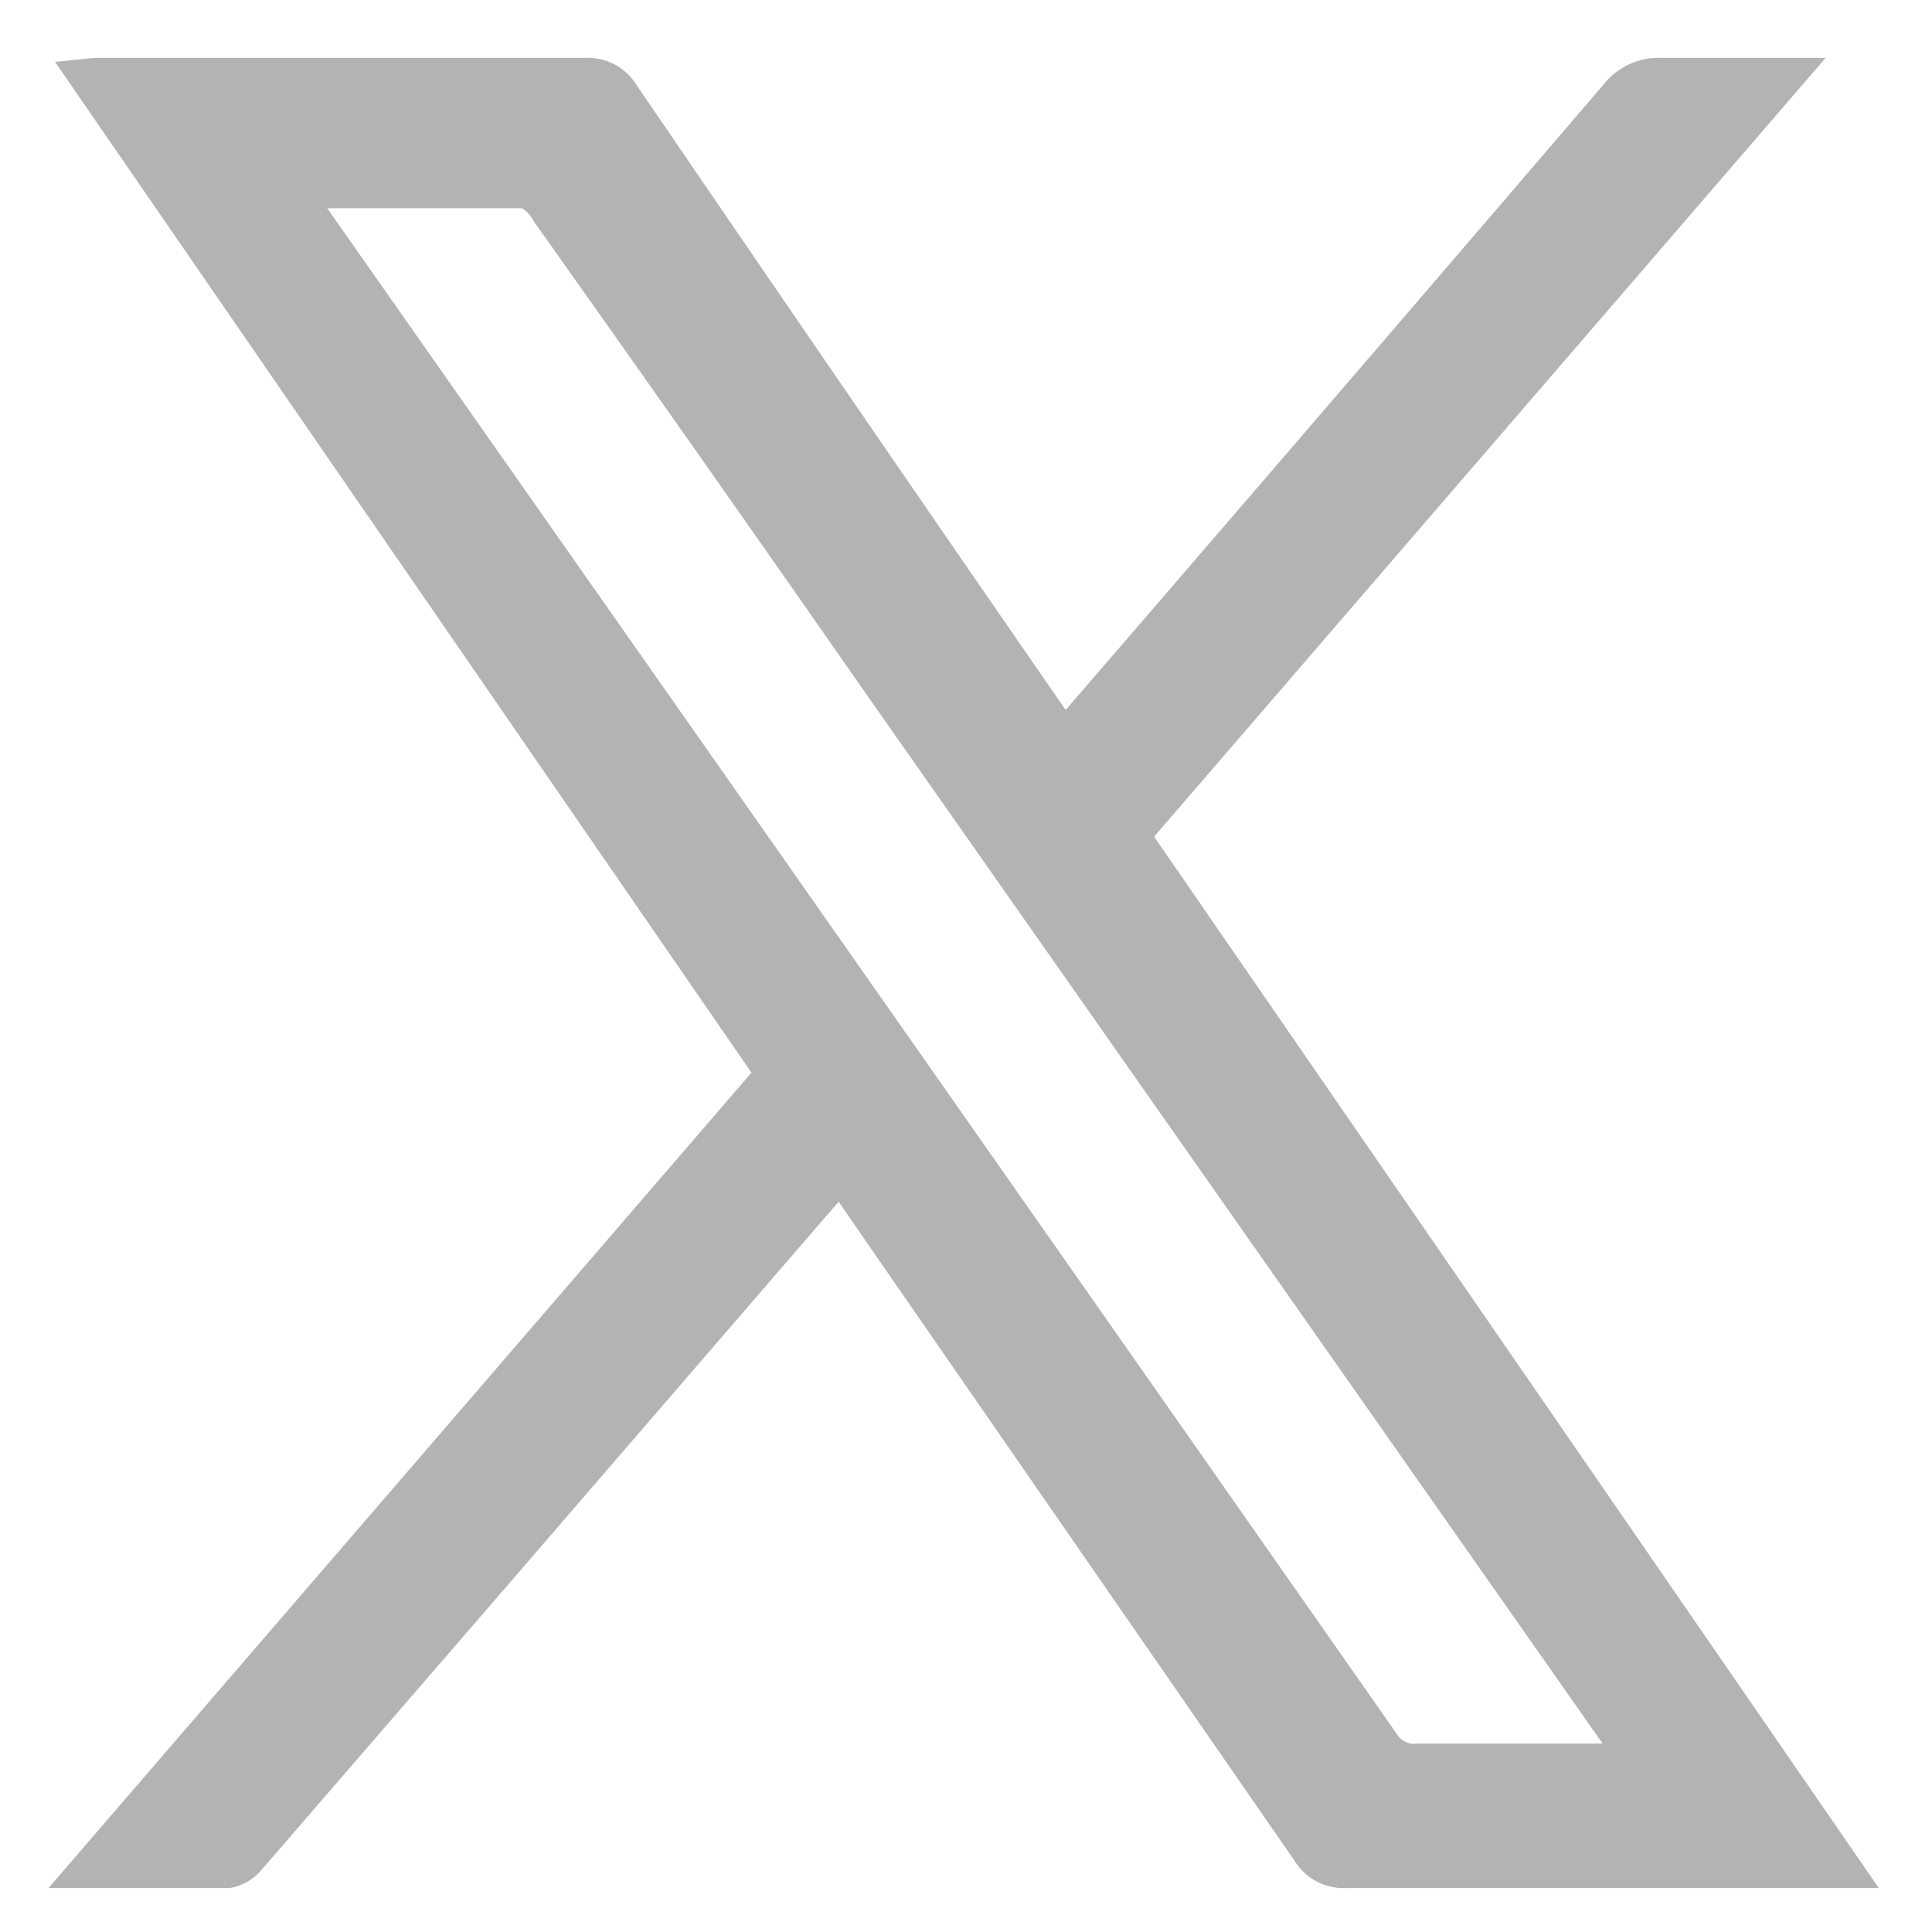
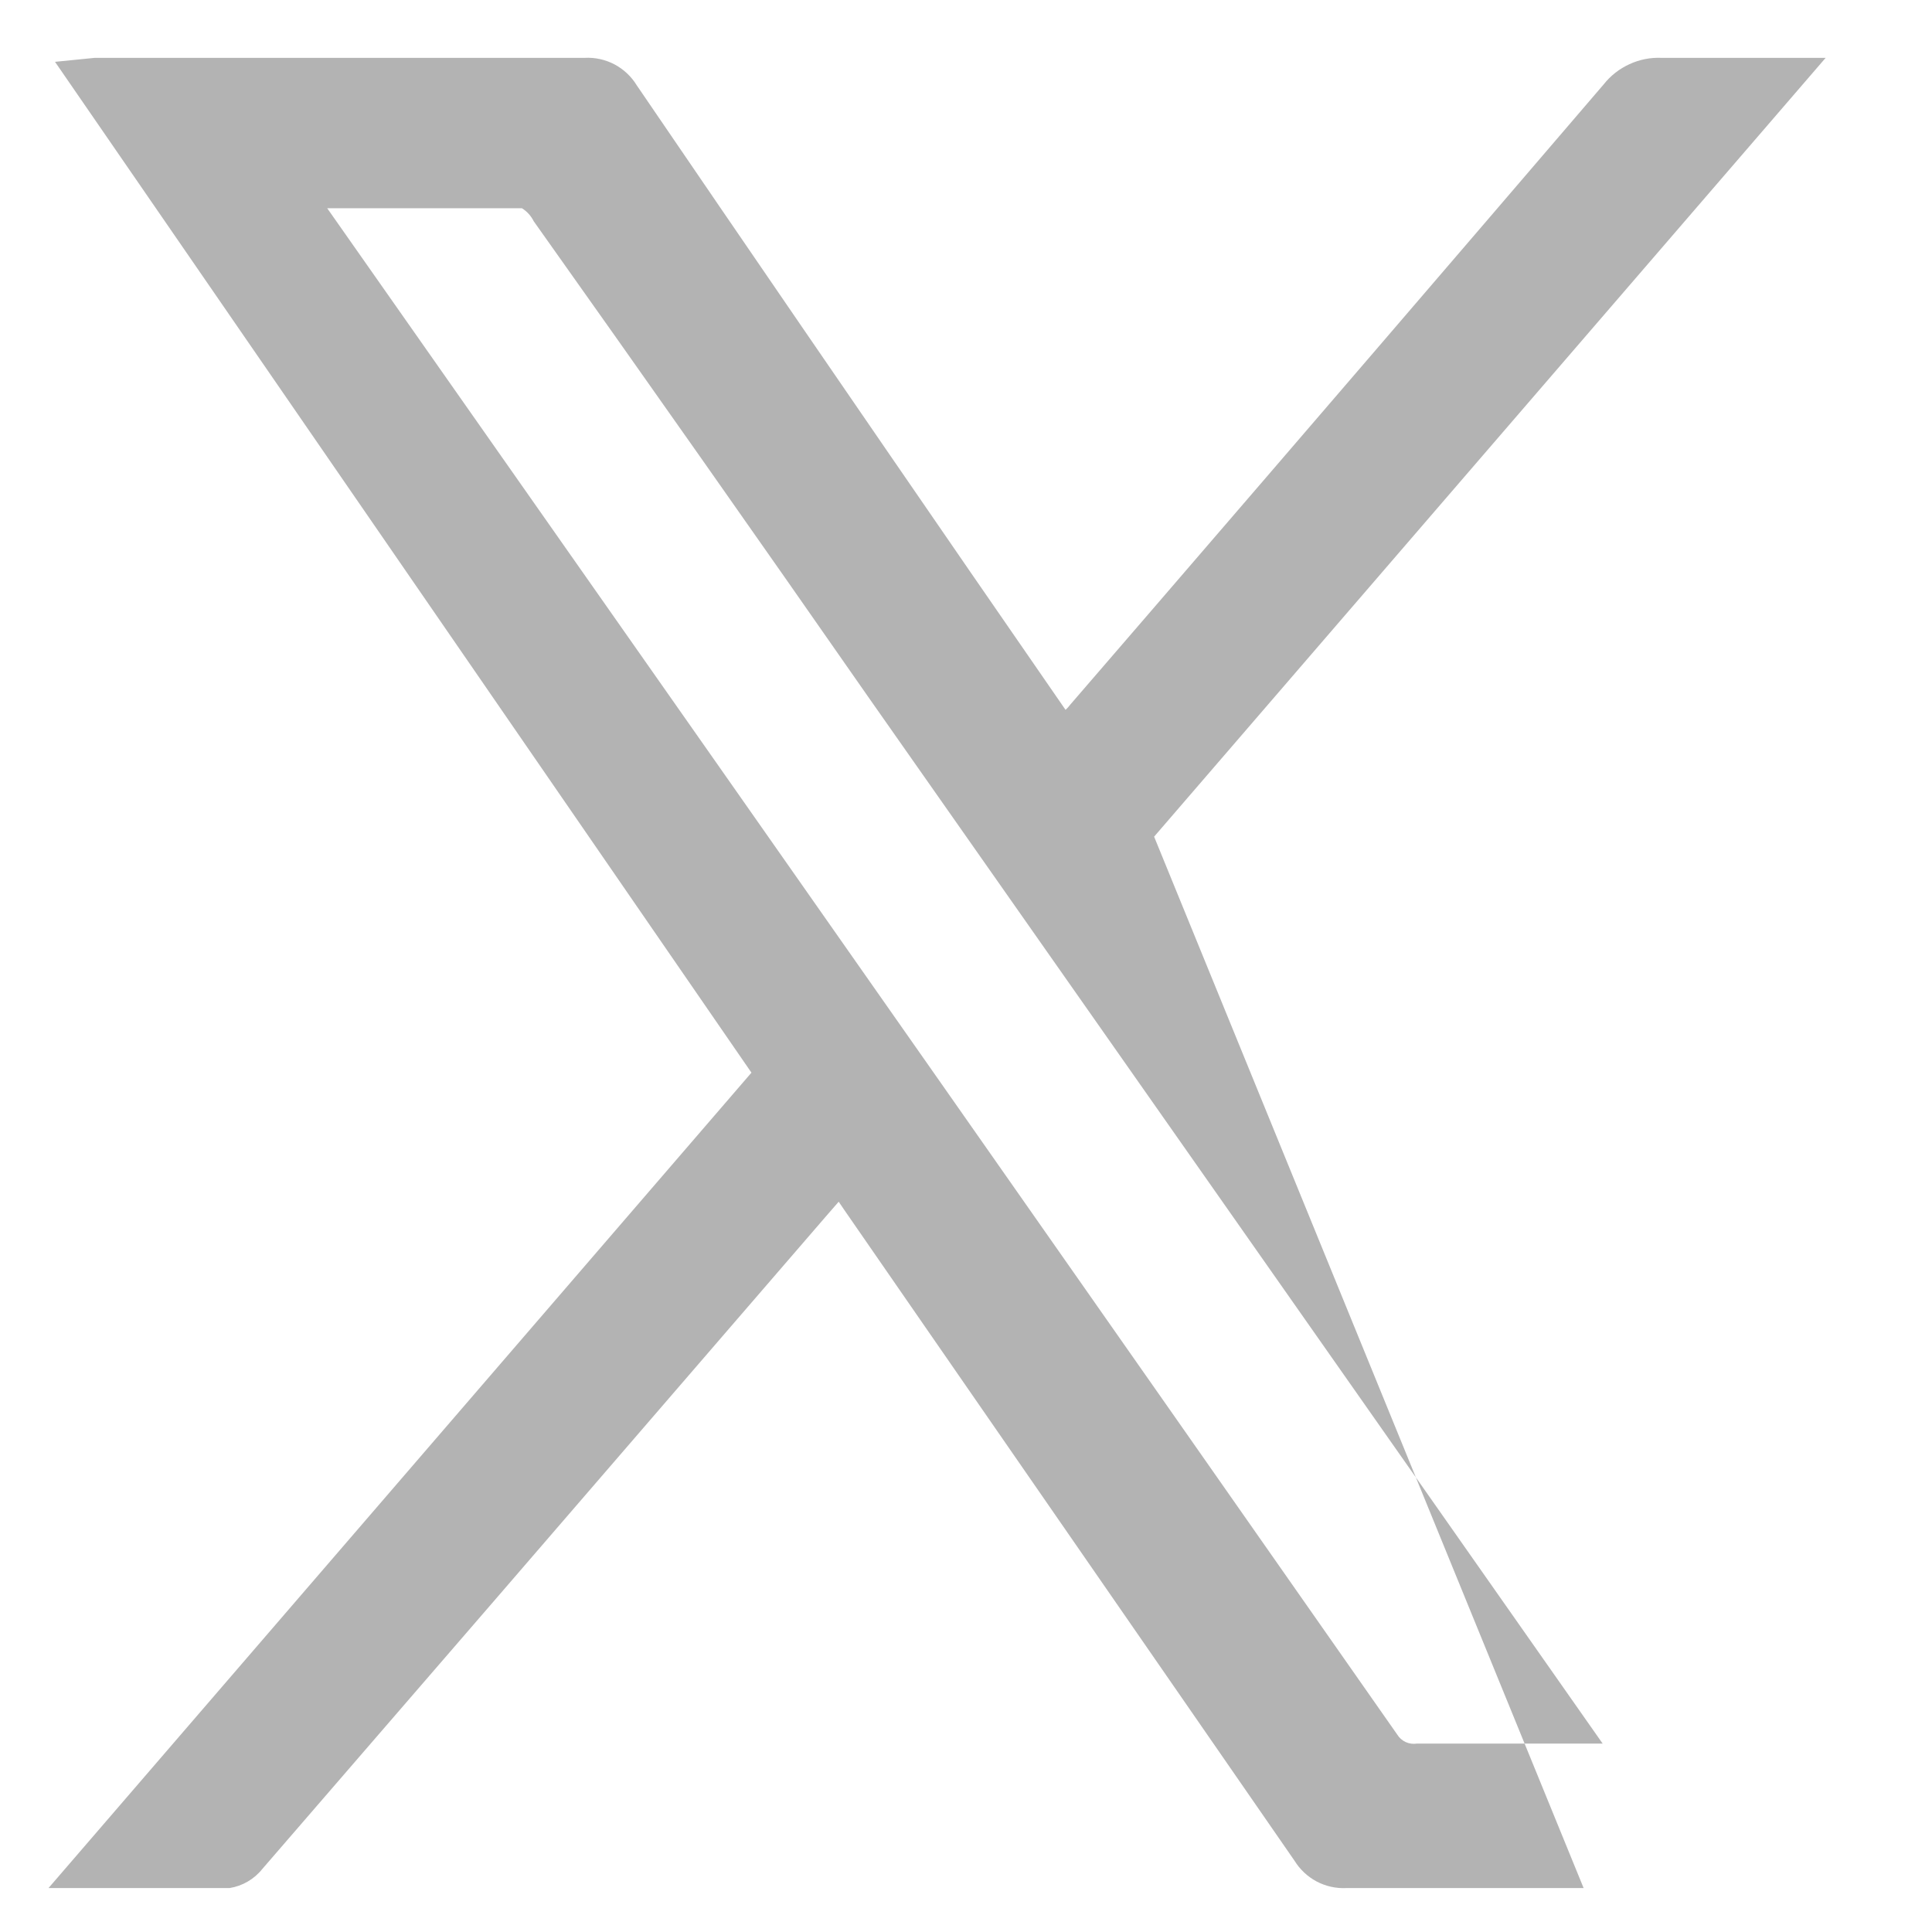
<svg xmlns="http://www.w3.org/2000/svg" width="19" height="19" viewBox="0 0 19 19" fill="none">
-   <path d="M11.35 8.228L17.954 0.569H17.19C16.89 0.569 16.616 0.569 16.342 0.569C16.233 0.564 16.124 0.585 16.025 0.631C15.926 0.676 15.839 0.744 15.771 0.83C14.286 2.563 12.795 4.298 11.299 6.033L10.525 6.93C10.511 6.948 10.496 6.966 10.479 6.981L9.547 5.631C8.445 4.031 7.349 2.433 6.262 0.839C6.209 0.752 6.133 0.681 6.043 0.633C5.953 0.586 5.851 0.563 5.749 0.569C4.669 0.569 3.575 0.569 2.489 0.569H1.121H0.931L0.541 0.608L7.39 10.549L0.477 18.568H1.218C1.583 18.568 1.918 18.568 2.257 18.568C2.384 18.548 2.499 18.481 2.579 18.381C4.114 16.607 5.648 14.831 7.181 13.053L8.122 11.963L8.248 11.818L8.303 11.899L9.083 13.027C10.304 14.792 11.52 16.549 12.73 18.298C12.783 18.384 12.858 18.455 12.948 18.503C13.037 18.55 13.138 18.573 13.24 18.568C14.017 18.568 14.797 18.568 15.574 18.568H18.477L11.35 8.228ZM15.761 17.147H13.936C13.898 17.153 13.859 17.148 13.824 17.132C13.789 17.116 13.76 17.09 13.74 17.057C10.756 12.793 7.77 8.533 4.781 4.275L3.218 2.048H3.446C4.027 2.048 4.585 2.048 5.133 2.048C5.183 2.079 5.223 2.124 5.249 2.176C6.352 3.73 7.448 5.288 8.538 6.853L15.761 17.147Z" fill="#B3B3B3" />
+   <path d="M11.35 8.228L17.954 0.569H17.19C16.89 0.569 16.616 0.569 16.342 0.569C16.233 0.564 16.124 0.585 16.025 0.631C15.926 0.676 15.839 0.744 15.771 0.83C14.286 2.563 12.795 4.298 11.299 6.033L10.525 6.93C10.511 6.948 10.496 6.966 10.479 6.981L9.547 5.631C8.445 4.031 7.349 2.433 6.262 0.839C6.209 0.752 6.133 0.681 6.043 0.633C5.953 0.586 5.851 0.563 5.749 0.569C4.669 0.569 3.575 0.569 2.489 0.569H1.121H0.931L0.541 0.608L7.39 10.549L0.477 18.568H1.218C1.583 18.568 1.918 18.568 2.257 18.568C2.384 18.548 2.499 18.481 2.579 18.381C4.114 16.607 5.648 14.831 7.181 13.053L8.122 11.963L8.248 11.818L8.303 11.899L9.083 13.027C10.304 14.792 11.52 16.549 12.73 18.298C12.783 18.384 12.858 18.455 12.948 18.503C13.037 18.55 13.138 18.573 13.24 18.568C14.017 18.568 14.797 18.568 15.574 18.568L11.35 8.228ZM15.761 17.147H13.936C13.898 17.153 13.859 17.148 13.824 17.132C13.789 17.116 13.76 17.09 13.74 17.057C10.756 12.793 7.77 8.533 4.781 4.275L3.218 2.048H3.446C4.027 2.048 4.585 2.048 5.133 2.048C5.183 2.079 5.223 2.124 5.249 2.176C6.352 3.73 7.448 5.288 8.538 6.853L15.761 17.147Z" fill="#B3B3B3" />
</svg>